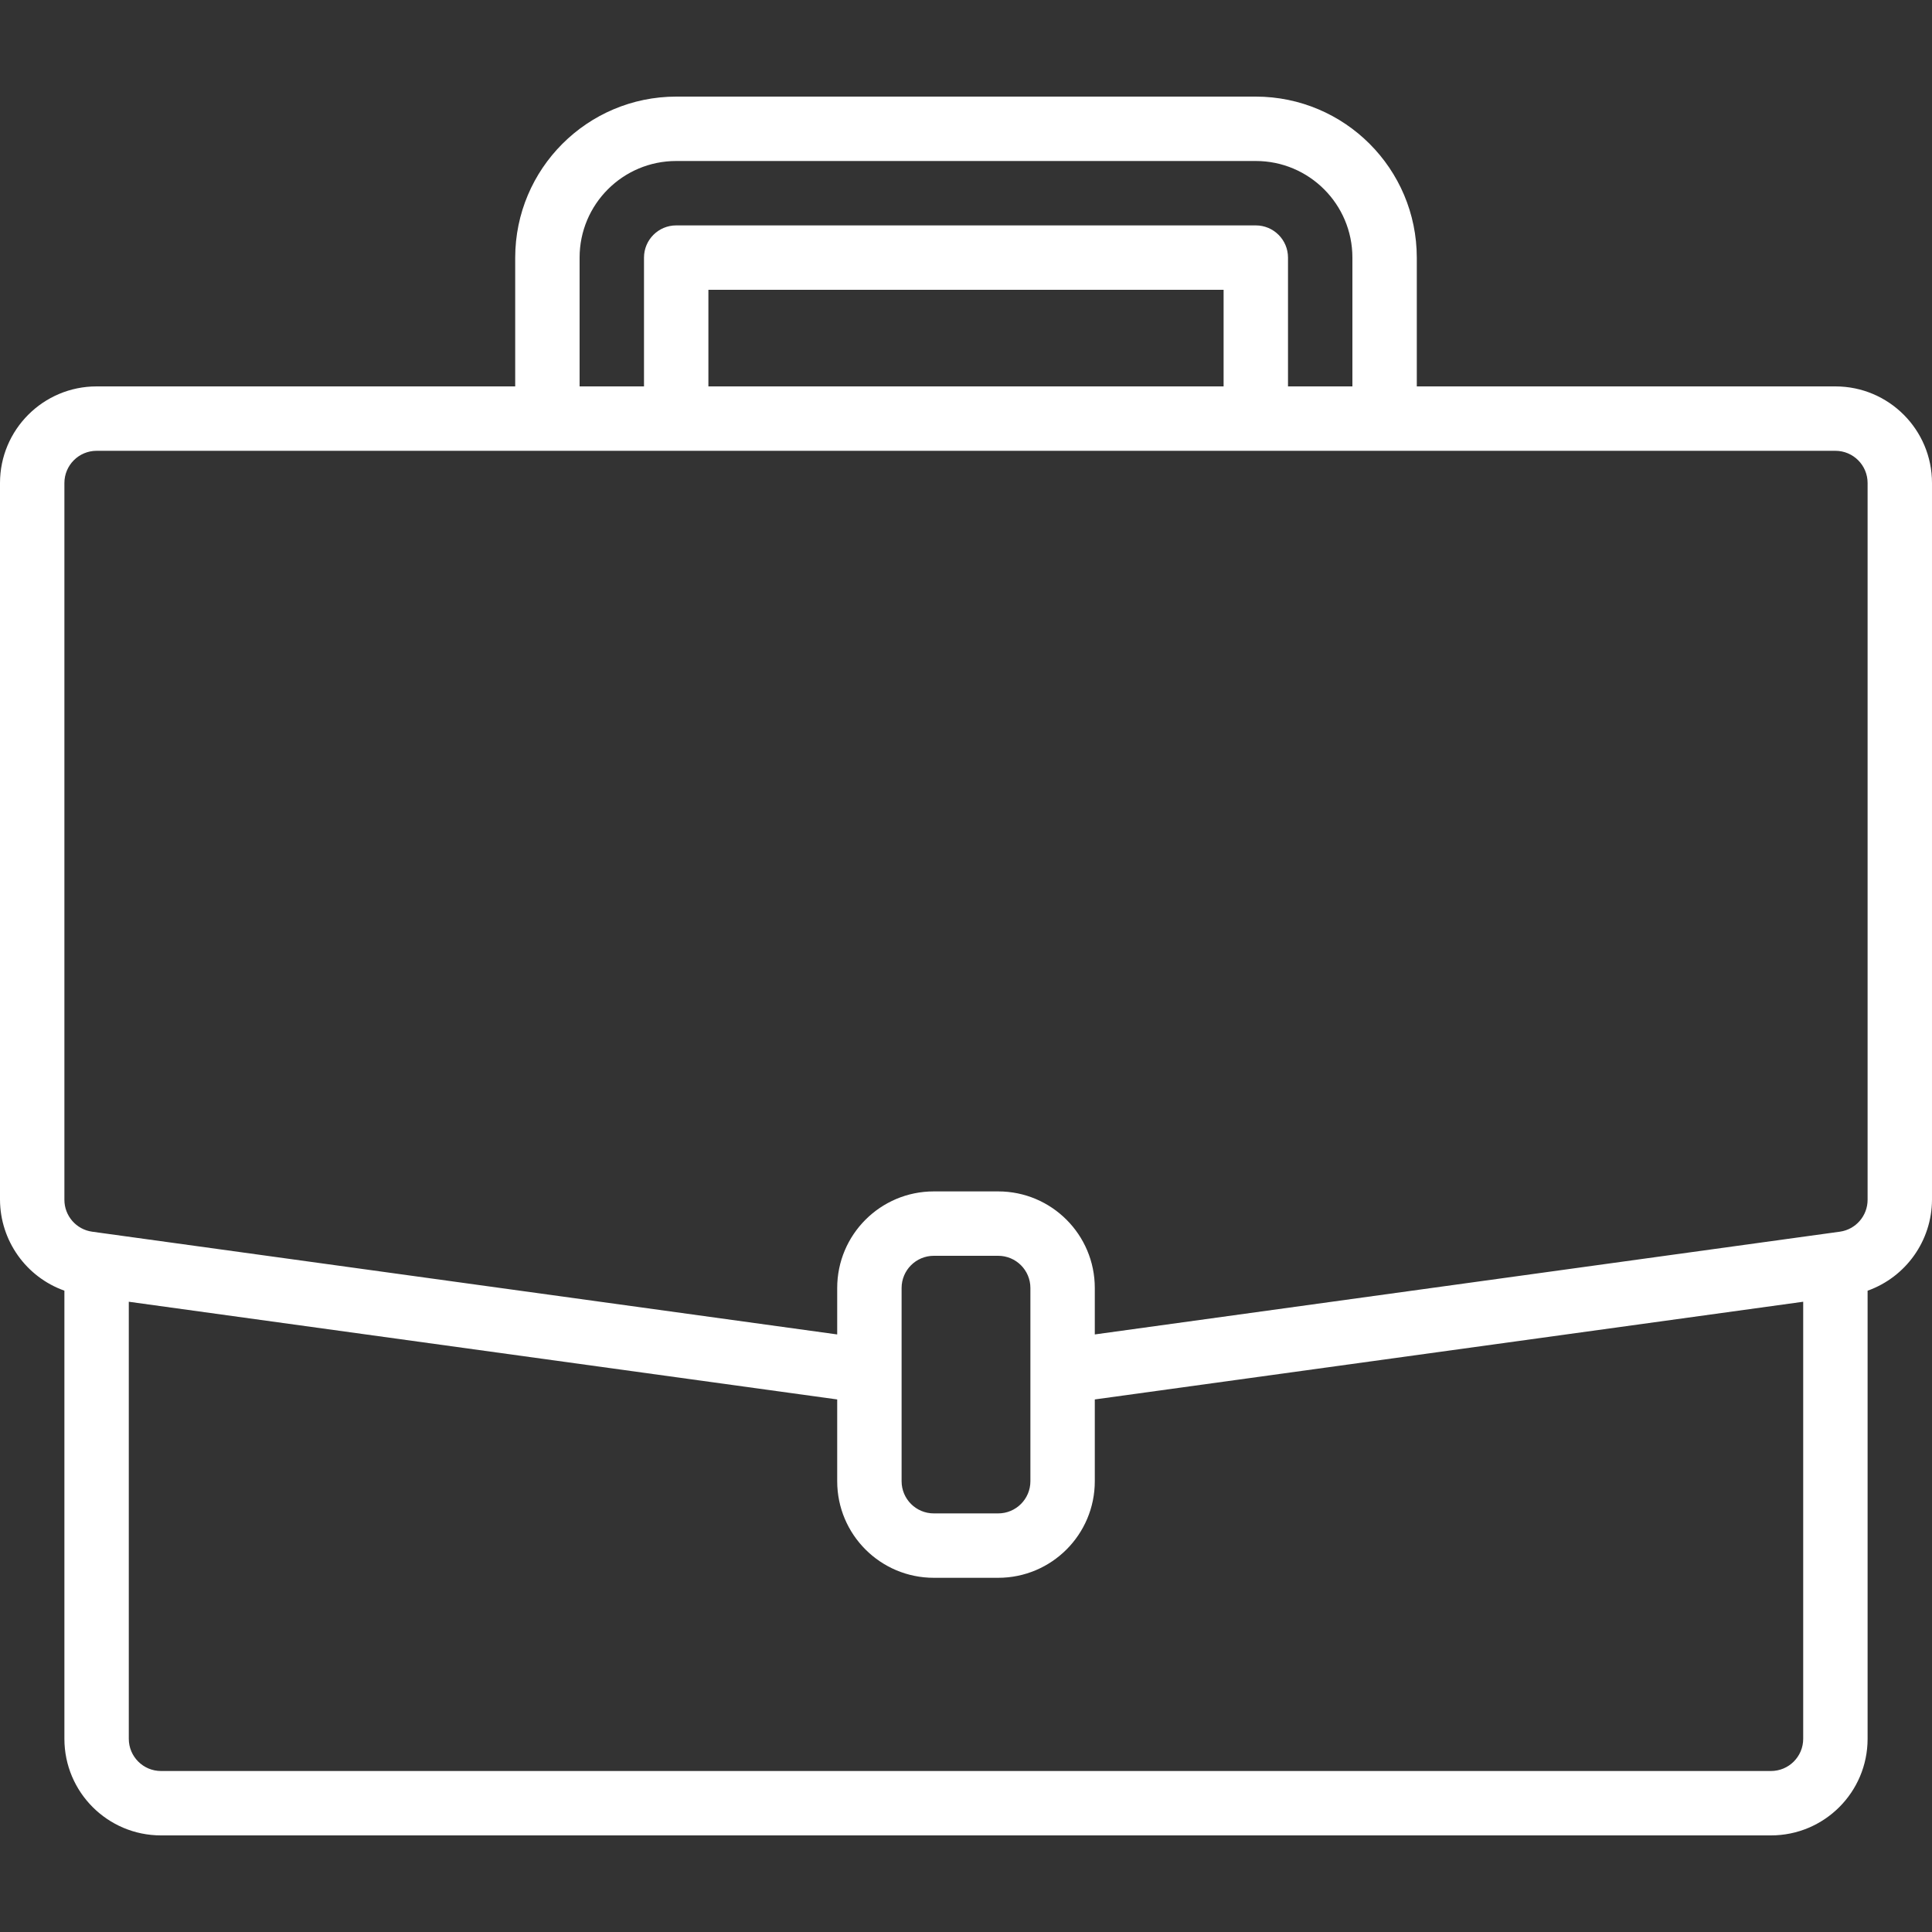
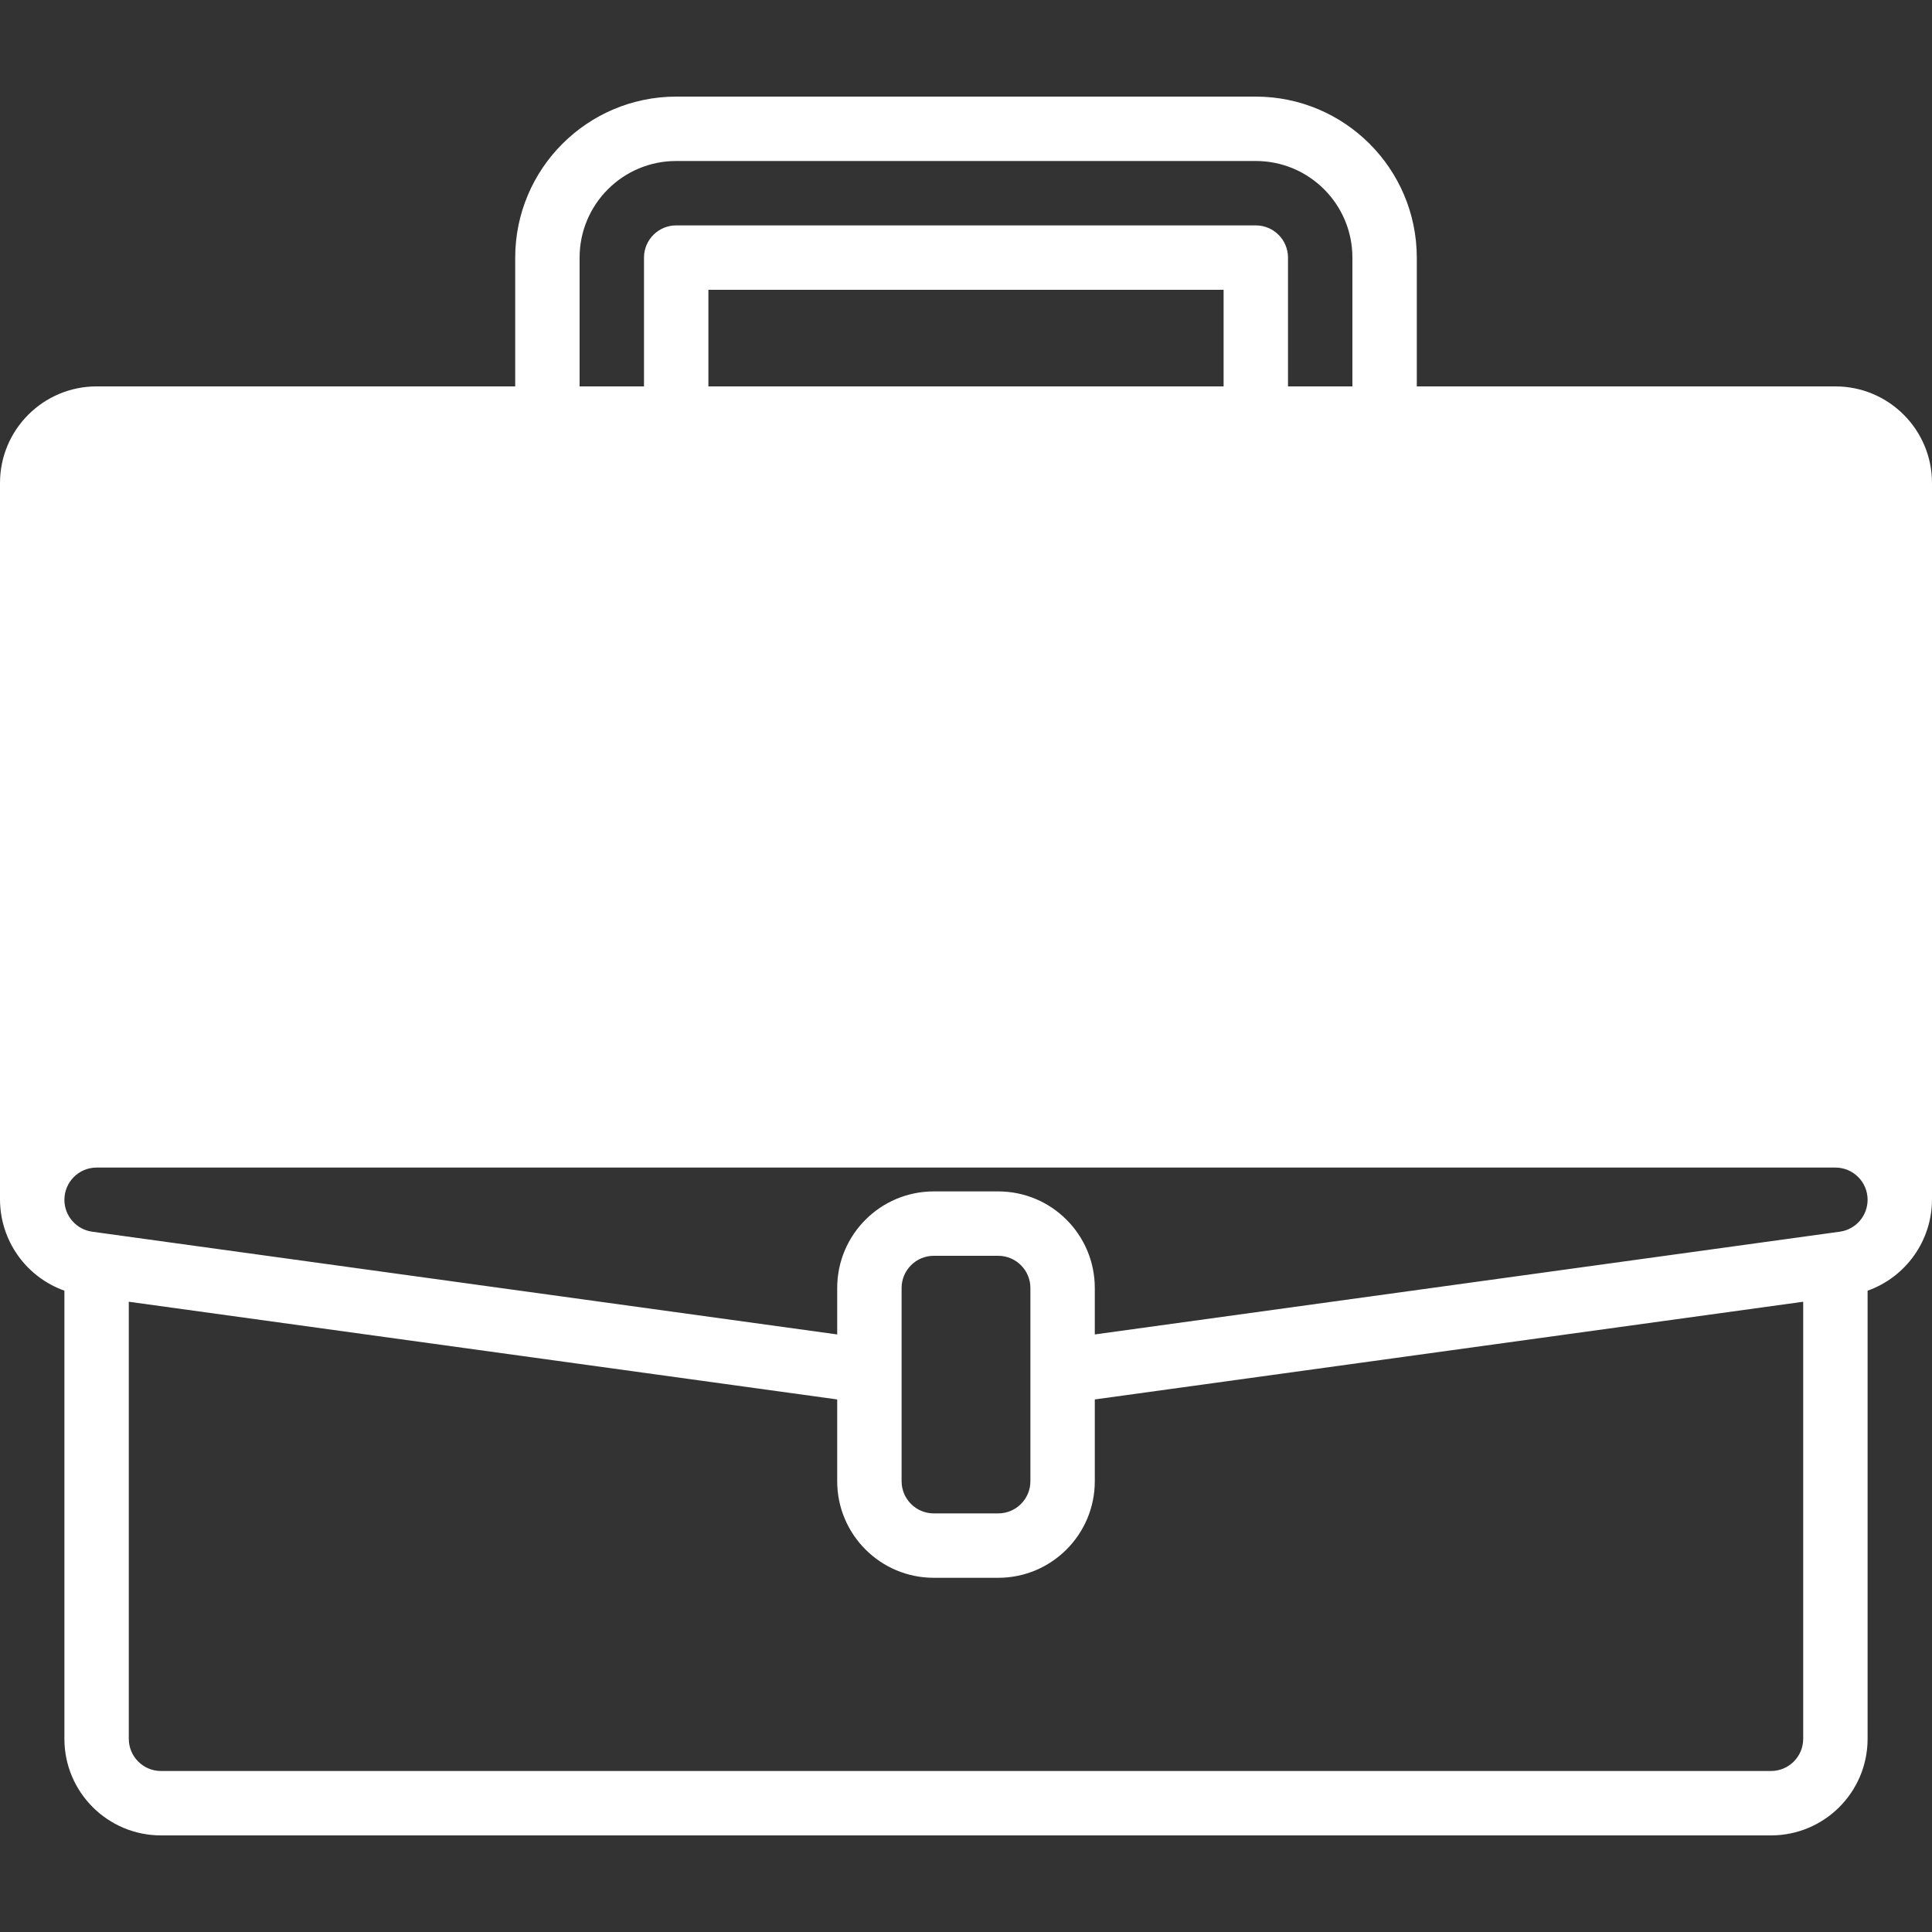
<svg xmlns="http://www.w3.org/2000/svg" height="512px" viewBox="0 -24 480 480" width="512px" class="">
  <rect x="0" y="-24" width="480" height="480" fill="#333333" stroke="none" />
  <g>
-     <path d="m456 72h-104v-32c-.027-22.082-17.918-39.973-40-40h-144c-22.082.027-39.973 17.918-40 40v32h-104c-13.254 0-24 10.746-24 24v178.078c.051 10.148 6.445 19.176 16 22.586v111.336c0 13.254 10.746 24 24 24h400c13.254 0 24-10.746 24-24v-111.328c9.555-3.414 15.953-12.445 16-22.594v-178.078c0-13.254-10.746-24-24-24zm-312-32c0-13.254 10.746-24 24-24h144c13.254 0 24 10.746 24 24v32h-16v-32c0-4.418-3.582-8-8-8h-144c-4.418 0-8 3.582-8 8v32h-16zm160 32h-128v-24h128zm144 336c0 4.418-3.582 8-8 8h-400c-4.418 0-8-3.582-8-8v-108.586l176 24.273v20.312c0 13.254 10.746 24 24 24h16c13.254 0 24-10.746 24-24v-20.312l176-24.273zm-192-64c0 4.418-3.582 8-8 8h-16c-4.418 0-8-3.582-8-8v-48c0-4.418 3.582-8 8-8h16c4.418 0 8 3.582 8 8zm208-69.922c.004 3.988-2.93 7.371-6.879 7.93l-2.219.305-182.902 25.223v-11.535c0-13.254-10.746-24-24-24h-16c-13.254 0-24 10.746-24 24v11.535l-185.113-25.527c-3.949-.555-6.891-3.938-6.887-7.93v-178.078c0-4.418 3.582-8 8-8h432c4.418 0 8 3.582 8 8zm0 0" data-original="#000000" class="active-path" data-old_color="#000000" fill="#FFFFFF" />
+     <path d="m456 72h-104v-32c-.027-22.082-17.918-39.973-40-40h-144c-22.082.027-39.973 17.918-40 40v32h-104c-13.254 0-24 10.746-24 24v178.078c.051 10.148 6.445 19.176 16 22.586v111.336c0 13.254 10.746 24 24 24h400c13.254 0 24-10.746 24-24v-111.328c9.555-3.414 15.953-12.445 16-22.594v-178.078c0-13.254-10.746-24-24-24zm-312-32c0-13.254 10.746-24 24-24h144c13.254 0 24 10.746 24 24v32h-16v-32c0-4.418-3.582-8-8-8h-144c-4.418 0-8 3.582-8 8v32h-16zm160 32h-128v-24h128zm144 336c0 4.418-3.582 8-8 8h-400c-4.418 0-8-3.582-8-8v-108.586l176 24.273v20.312c0 13.254 10.746 24 24 24h16c13.254 0 24-10.746 24-24v-20.312l176-24.273zm-192-64c0 4.418-3.582 8-8 8h-16c-4.418 0-8-3.582-8-8v-48c0-4.418 3.582-8 8-8h16c4.418 0 8 3.582 8 8zm208-69.922c.004 3.988-2.93 7.371-6.879 7.93l-2.219.305-182.902 25.223v-11.535c0-13.254-10.746-24-24-24h-16c-13.254 0-24 10.746-24 24v11.535l-185.113-25.527c-3.949-.555-6.891-3.938-6.887-7.93c0-4.418 3.582-8 8-8h432c4.418 0 8 3.582 8 8zm0 0" data-original="#000000" class="active-path" data-old_color="#000000" fill="#FFFFFF" />
  </g>
</svg>